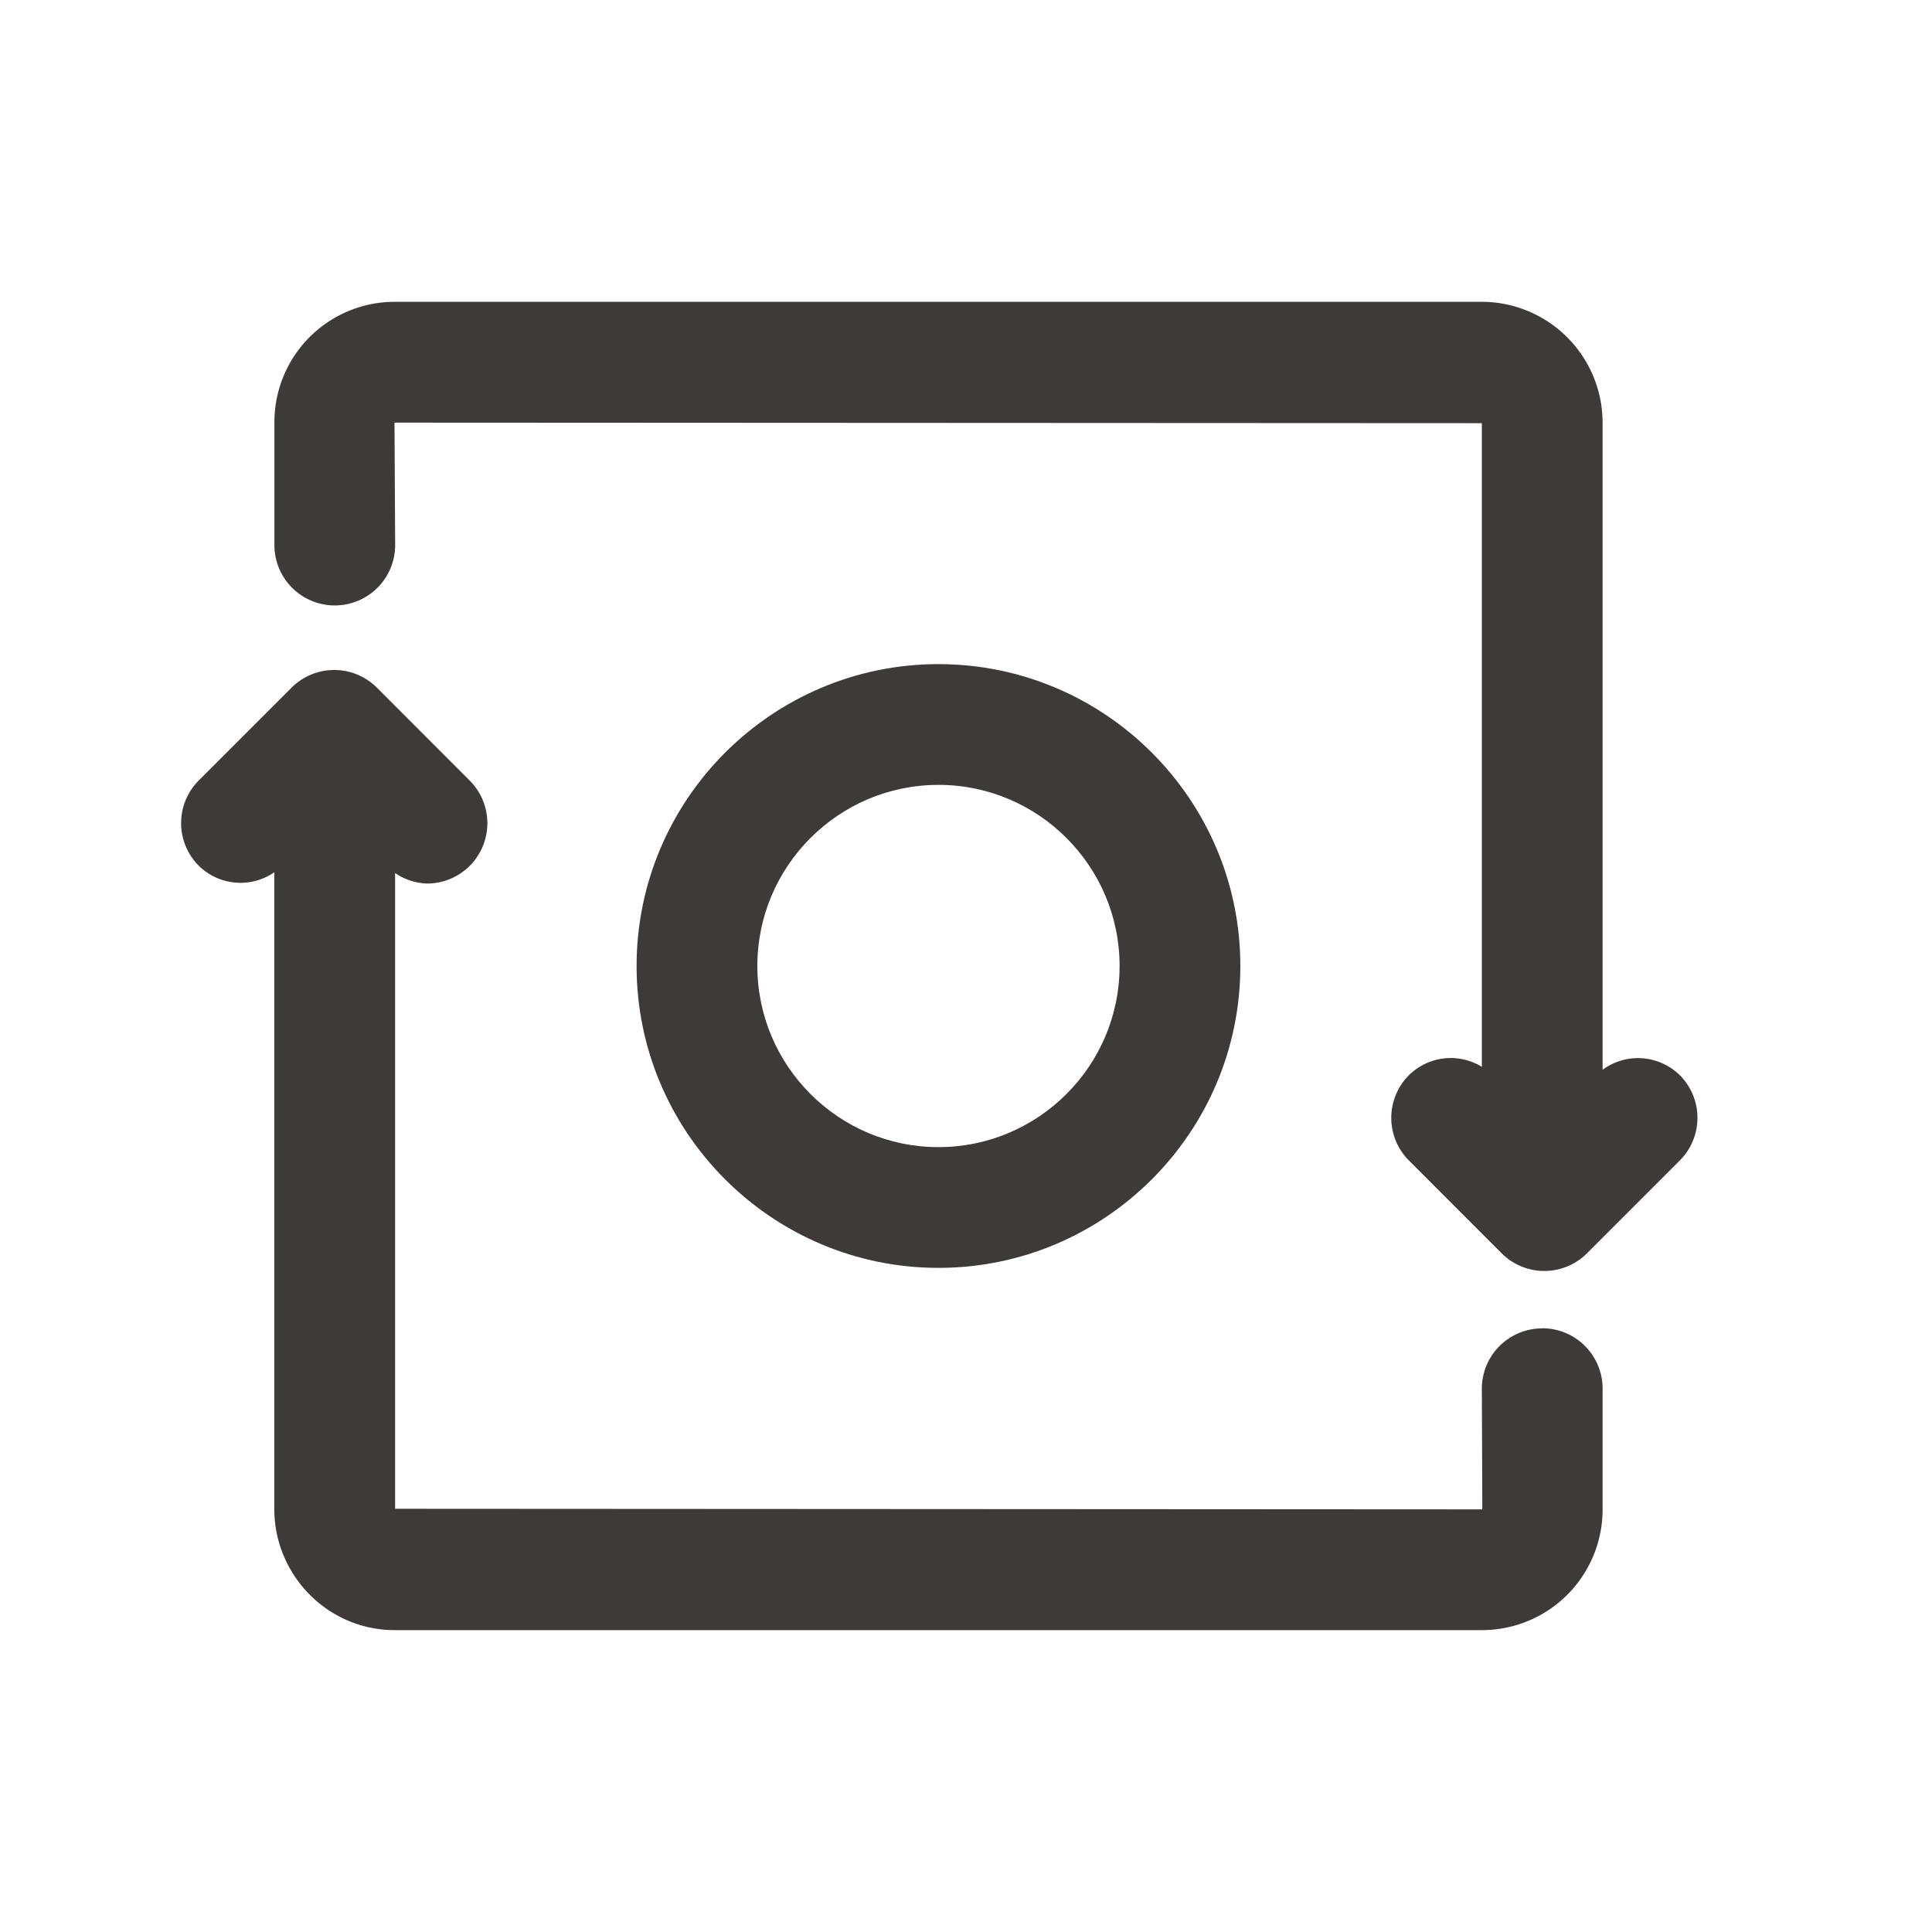
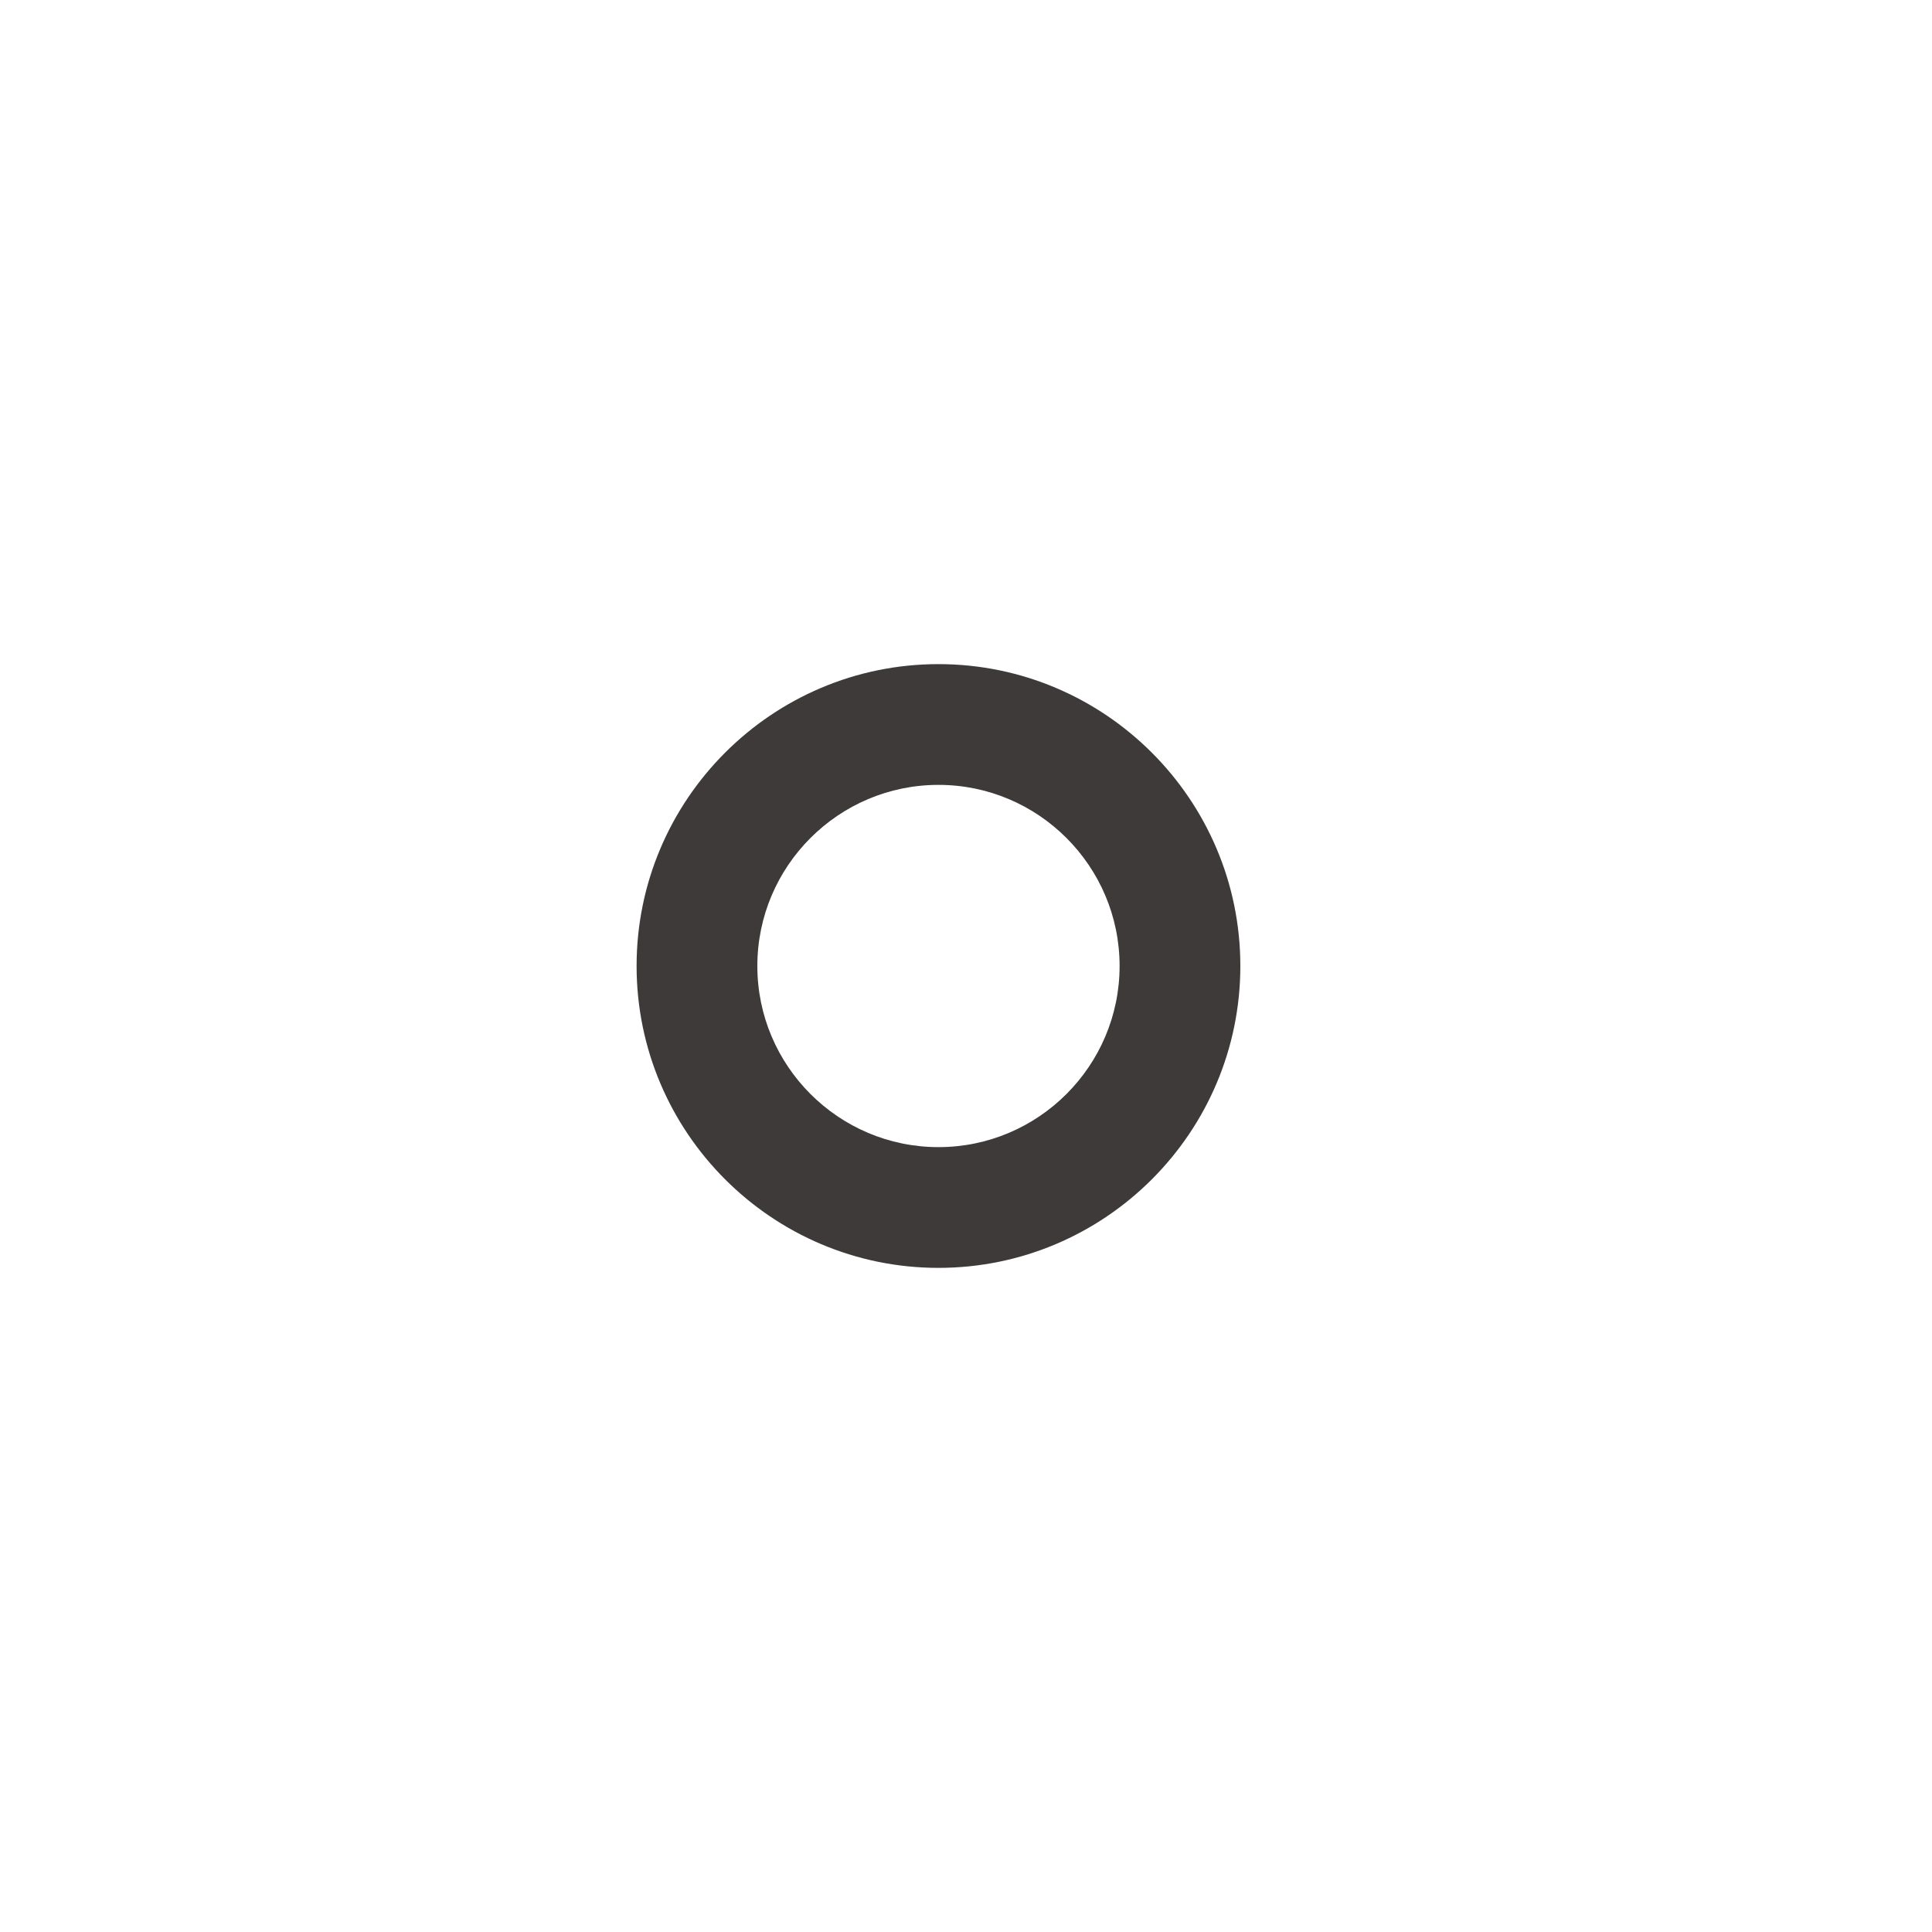
<svg xmlns="http://www.w3.org/2000/svg" t="1724322669484" class="icon" viewBox="0 0 1024 1024" version="1.1" p-id="89326" width="200" height="200">
  <path d="M401.408 512c0-52.928 43.072-96 96-96s96 43.072 96 96-43.072 96-96 96-96-43.072-96-96m256 0c0-88.224-71.776-160-160-160s-160 71.776-160 160 71.776 160 160 160 160-71.776 160-160" fill="#3E3A39" p-id="89327" />
-   <path d="M890.336 569.888a31.584 31.584 0 0 0-40.928-2.88V224.288a64.128 64.128 0 0 0-63.744-64.32H209.12a63.776 63.776 0 0 0-63.68 63.776v65.152a32 32 0 1 0 64 0L209.088 224l576.32 0.288V565.44a31.52 31.52 0 0 0-38.624 4.416 31.968 31.968 0 0 0 0 45.248l49.12 49.152a31.968 31.968 0 0 0 45.248 0l49.152-49.152a31.968 31.968 0 0 0 0-45.248M817.408 704.064a32 32 0 0 0-32 32L785.664 800l-576.256-0.32V462.72a31.648 31.648 0 0 0 16.864 5.568 31.968 31.968 0 0 0 22.624-54.624L199.776 364.48a32 32 0 0 0-45.248 0l-49.152 49.152a31.968 31.968 0 0 0 0 45.248 31.552 31.552 0 0 0 40 3.456V799.68c0 35.456 28.64 64.32 63.776 64.32h576.512a63.936 63.936 0 0 0 63.744-64v-64a32 32 0 0 0-32-32" fill="#3E3A39" p-id="89328" />
</svg>